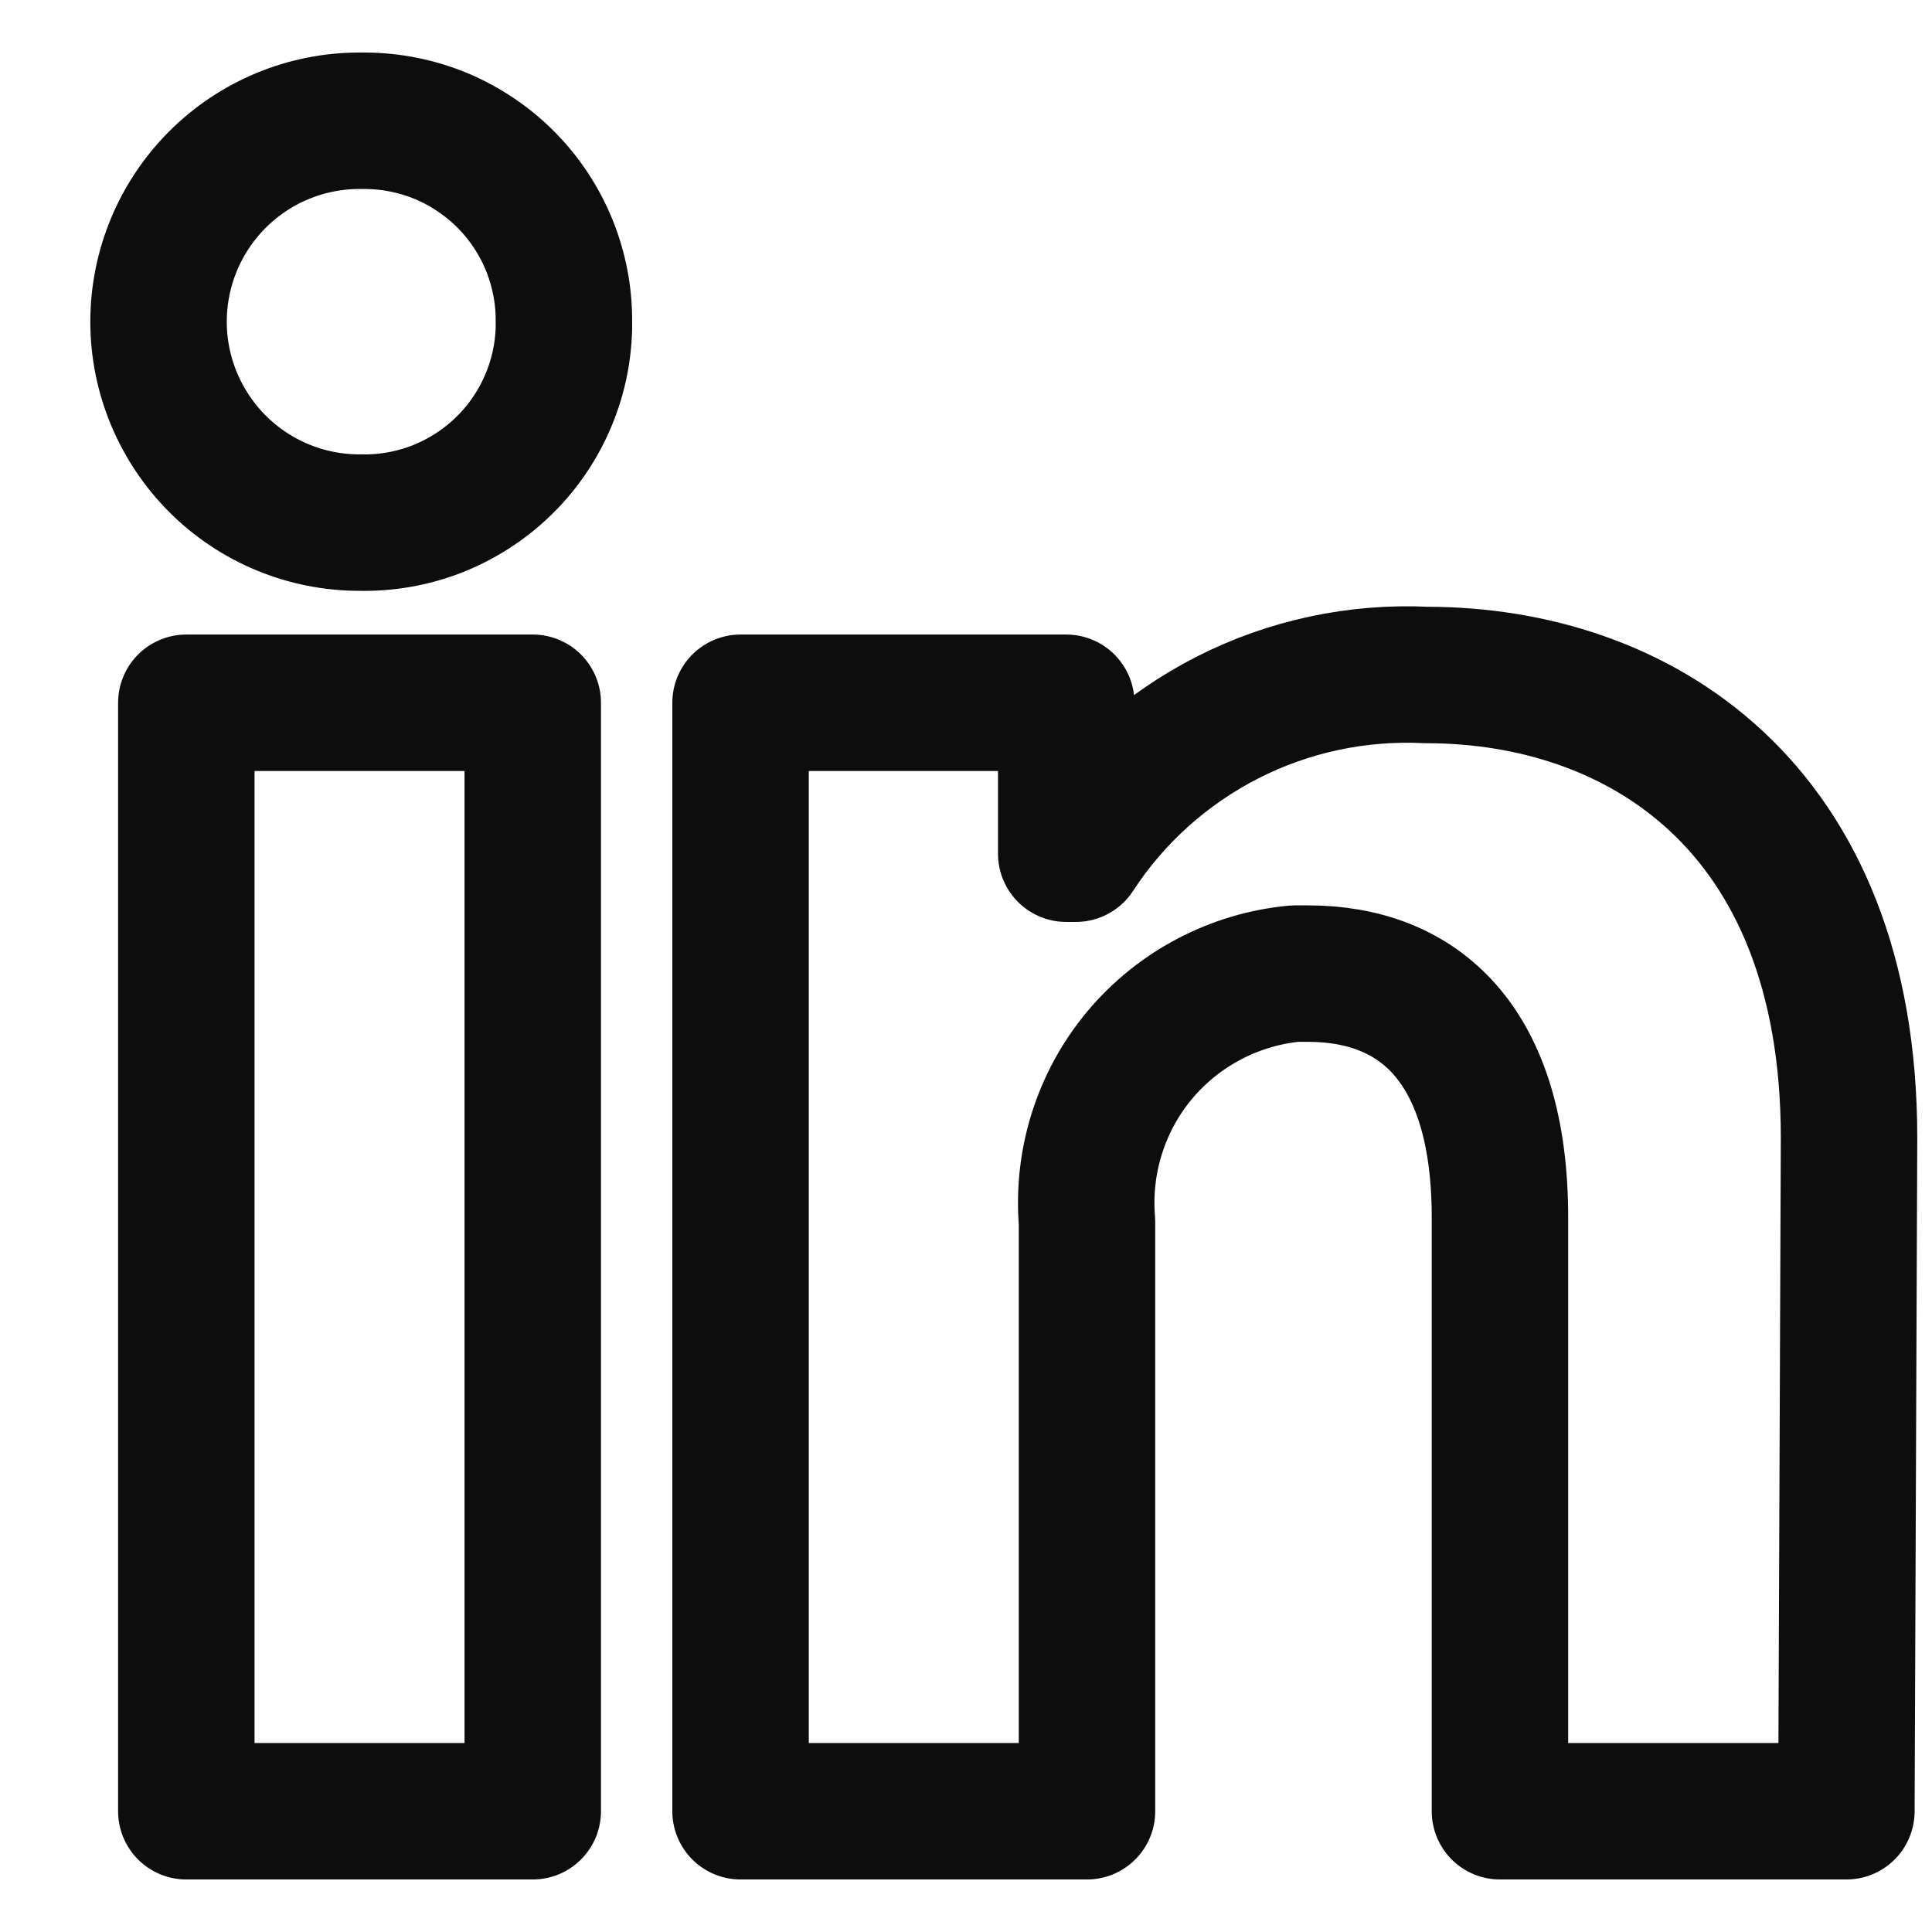
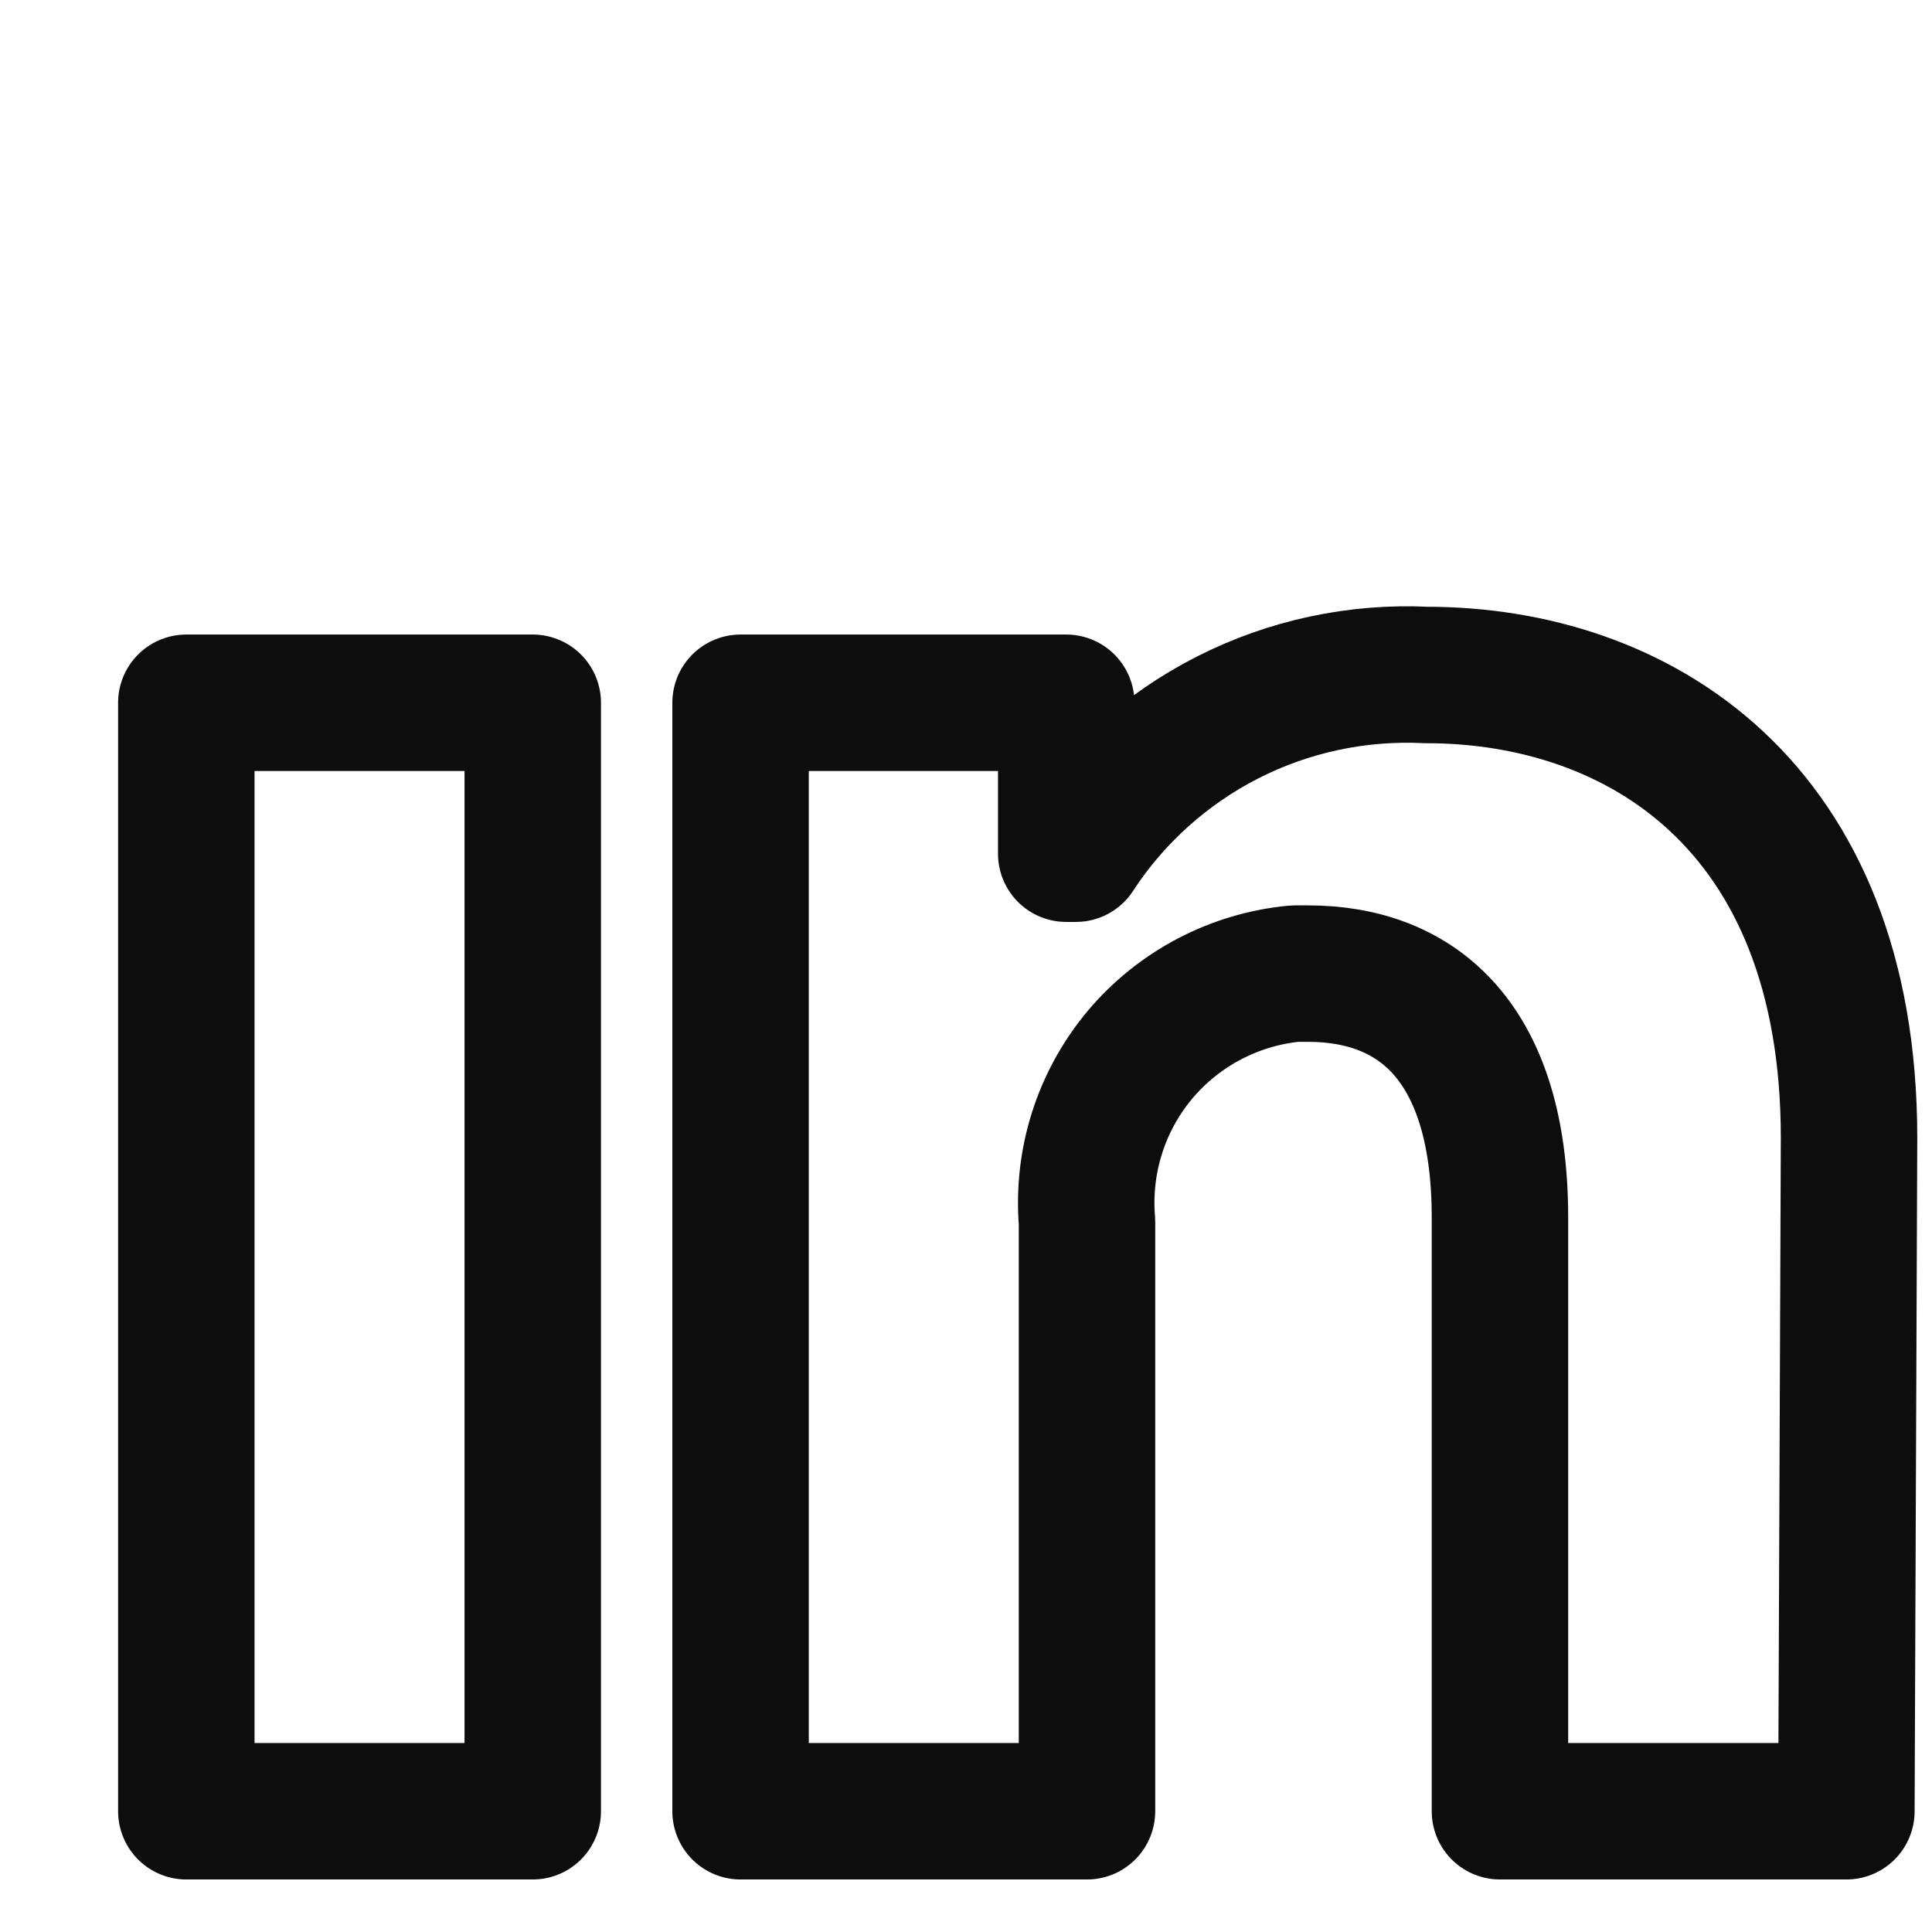
<svg xmlns="http://www.w3.org/2000/svg" width="16" height="16" viewBox="0 0 16 16" fill="none">
  <path d="M1.543 5.82H4.412V15H1.543V5.82Z" stroke="#0D0D0D" stroke-width="1.13" stroke-linejoin="round" />
-   <path d="M4.549 2.031C4.63 2.232 4.672 2.447 4.67 2.664V2.716C4.665 2.933 4.617 3.146 4.529 3.345C4.441 3.543 4.315 3.723 4.158 3.872C4.001 4.022 3.815 4.139 3.613 4.218C3.41 4.296 3.194 4.333 2.977 4.328C2.536 4.328 2.113 4.153 1.801 3.841C1.489 3.528 1.313 3.105 1.313 2.664C1.313 2.223 1.489 1.799 1.801 1.487C2.113 1.175 2.536 1 2.977 1H3.029C3.246 1.002 3.461 1.046 3.661 1.13C3.86 1.215 4.042 1.338 4.194 1.492C4.347 1.647 4.467 1.83 4.549 2.031Z" stroke="#0D0D0D" stroke-width="1.13" stroke-linejoin="round" />
  <path d="M11.813 5.59C13.558 5.59 15.313 6.663 15.313 9.423L15.291 15H12.422V10.083C12.422 8.637 11.745 8.063 10.832 8.063H10.723C10.224 8.11 9.763 8.352 9.44 8.736C9.118 9.121 8.961 9.617 9.002 10.117V15H6.133V5.82H8.83V7.07H8.91C9.222 6.591 9.655 6.203 10.164 5.943C10.674 5.683 11.242 5.562 11.813 5.59Z" stroke="#0D0D0D" stroke-width="1.13" stroke-linejoin="round" />
</svg>